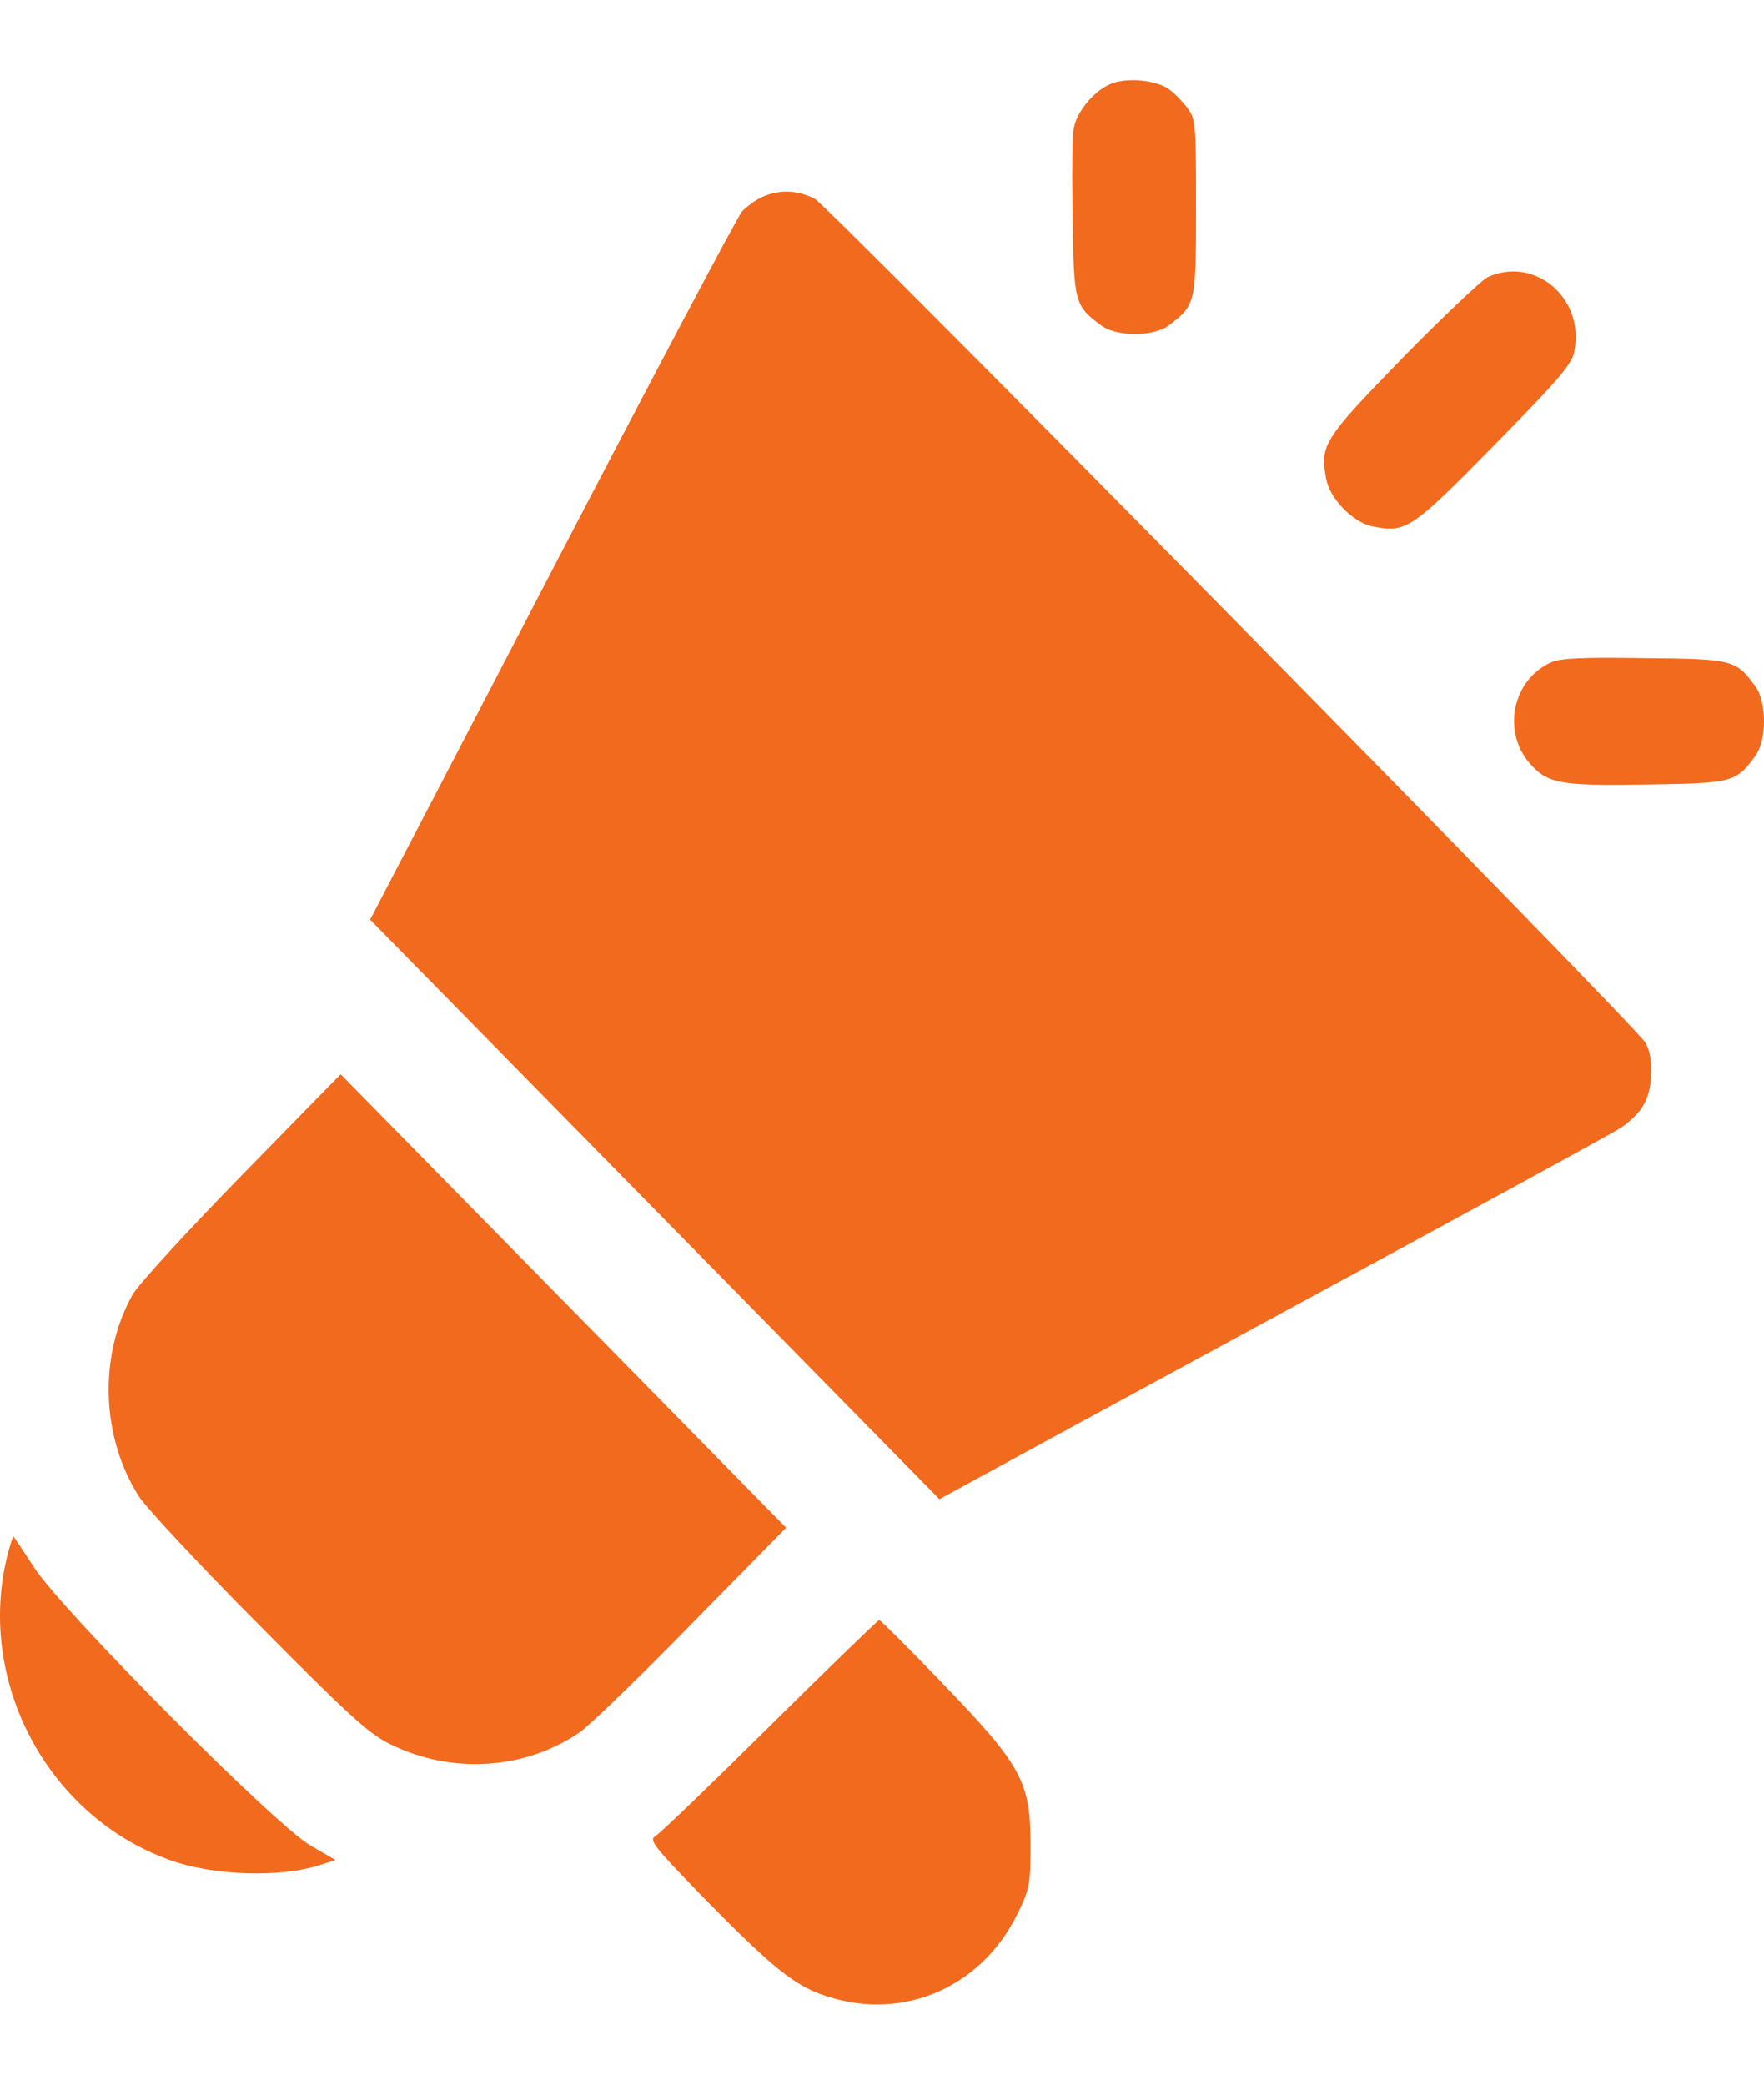
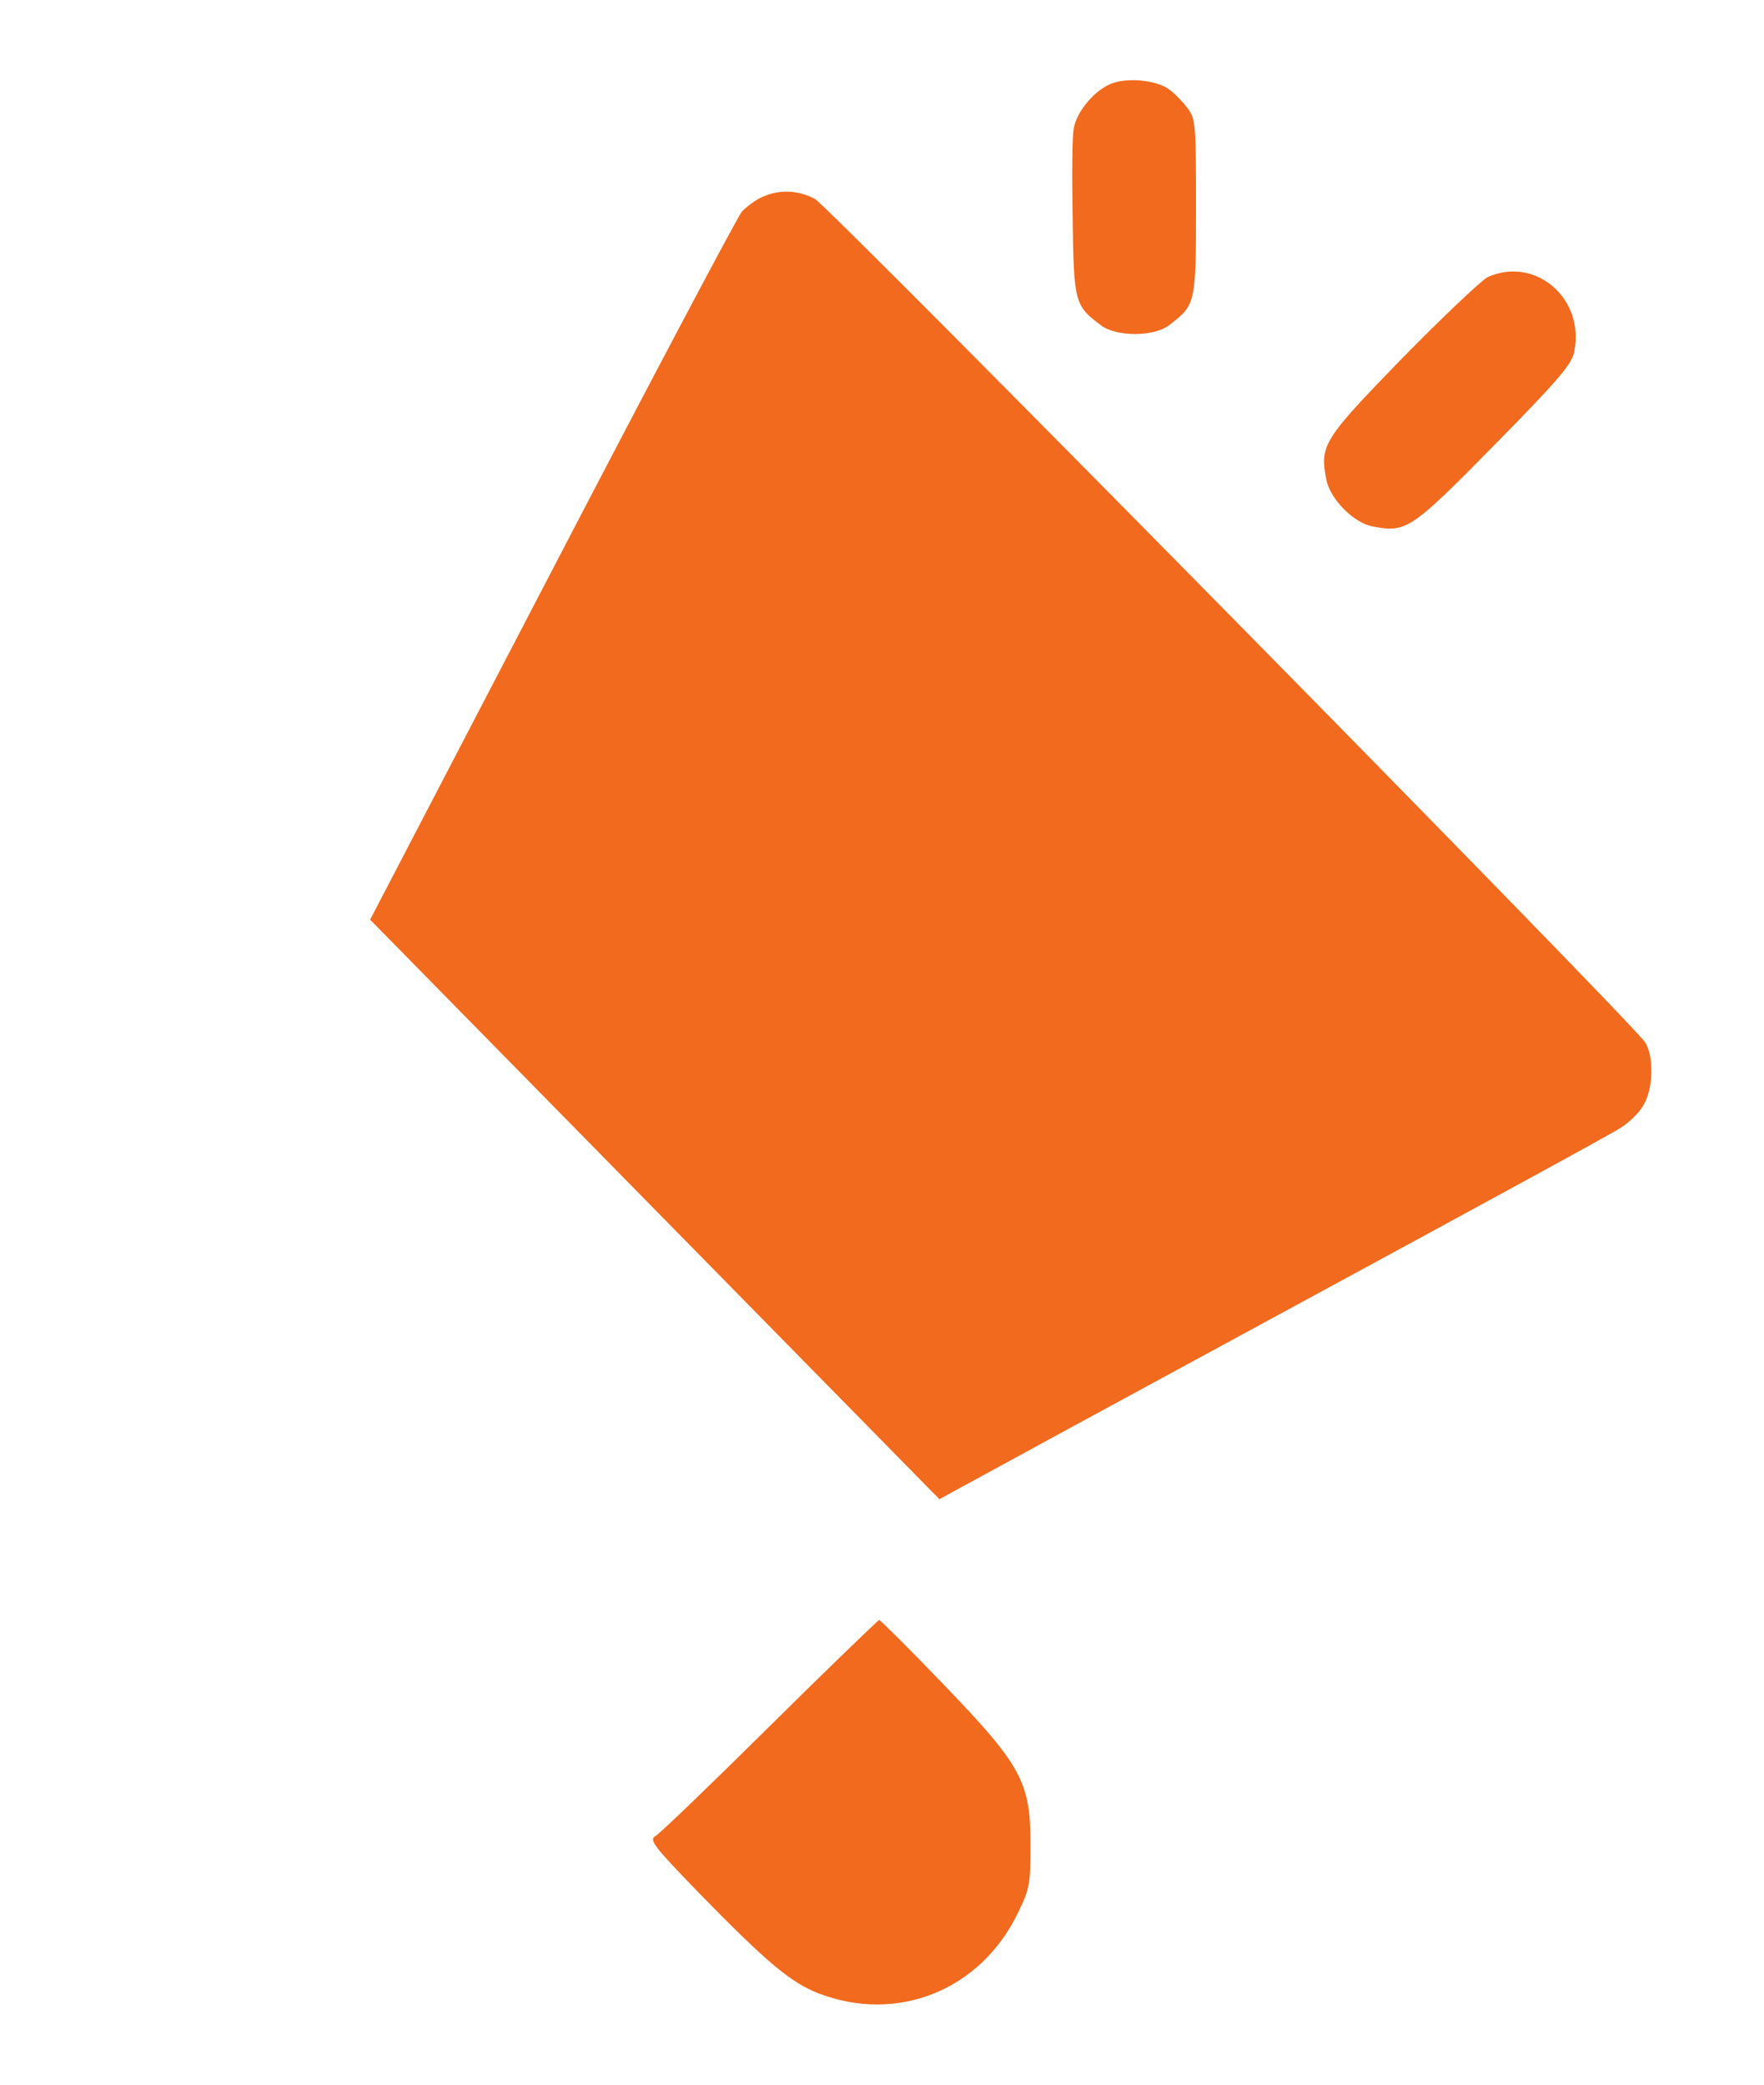
<svg xmlns="http://www.w3.org/2000/svg" width="11" height="13" viewBox="0 0 11 13" fill="none">
  <path d="M6.918 0.527C6.817 0.572 6.713 0.7 6.696 0.8C6.686 0.845 6.684 1.095 6.689 1.361C6.696 1.886 6.701 1.906 6.866 2.029C6.962 2.101 7.193 2.101 7.289 2.029C7.456 1.901 7.458 1.896 7.458 1.293C7.458 0.78 7.456 0.742 7.407 0.677C7.38 0.64 7.328 0.585 7.294 0.56C7.213 0.497 7.016 0.48 6.918 0.527Z" fill="#F16A1E" />
  <path d="M4.754 1.228C4.715 1.245 4.656 1.288 4.626 1.32C4.597 1.356 4.064 2.362 3.442 3.558L2.308 5.735L5.858 9.349L6.008 9.267C6.089 9.222 7.023 8.714 8.085 8.138C9.147 7.562 10.057 7.067 10.108 7.032C10.16 6.999 10.224 6.937 10.248 6.892C10.31 6.791 10.315 6.586 10.258 6.499C10.175 6.371 5.17 1.288 5.081 1.24C4.976 1.185 4.86 1.18 4.754 1.228Z" fill="#F16A1E" />
  <path d="M9.277 1.728C9.238 1.748 8.997 1.976 8.744 2.234C8.25 2.742 8.23 2.777 8.27 2.987C8.292 3.11 8.439 3.26 8.56 3.283C8.769 3.323 8.798 3.305 9.319 2.775C9.73 2.357 9.806 2.267 9.818 2.186C9.88 1.856 9.57 1.596 9.277 1.728Z" fill="#F16A1E" />
-   <path d="M9.671 4.131C9.432 4.239 9.366 4.559 9.538 4.759C9.649 4.887 9.73 4.902 10.278 4.892C10.806 4.884 10.826 4.879 10.947 4.712C11.018 4.614 11.018 4.379 10.947 4.281C10.824 4.114 10.811 4.109 10.253 4.104C9.867 4.098 9.727 4.104 9.671 4.131Z" fill="#F16A1E" />
-   <path d="M1.507 7.33C1.168 7.677 0.86 8.013 0.826 8.075C0.612 8.458 0.632 8.971 0.87 9.337C0.917 9.407 1.249 9.765 1.613 10.13C2.163 10.686 2.296 10.808 2.426 10.873C2.81 11.066 3.27 11.039 3.614 10.803C3.673 10.763 3.987 10.46 4.312 10.127L4.902 9.527L2.124 6.699L1.507 7.33Z" fill="#F16A1E" />
-   <path d="M0.047 9.695C-0.15 10.478 0.29 11.316 1.045 11.594C1.323 11.699 1.753 11.712 2.006 11.627L2.092 11.599L1.937 11.509C1.723 11.389 0.396 10.055 0.214 9.777C0.148 9.675 0.089 9.587 0.084 9.582C0.081 9.579 0.064 9.63 0.047 9.695Z" fill="#F16A1E" />
  <path d="M4.801 10.763C4.435 11.126 4.115 11.434 4.088 11.449C4.046 11.474 4.071 11.507 4.361 11.807C4.781 12.237 4.931 12.363 5.103 12.43C5.595 12.62 6.114 12.412 6.347 11.93C6.421 11.779 6.426 11.749 6.426 11.504C6.426 11.111 6.372 11.011 5.878 10.498C5.669 10.28 5.489 10.102 5.482 10.102C5.475 10.105 5.167 10.4 4.801 10.763Z" fill="#F16A1E" />
</svg>